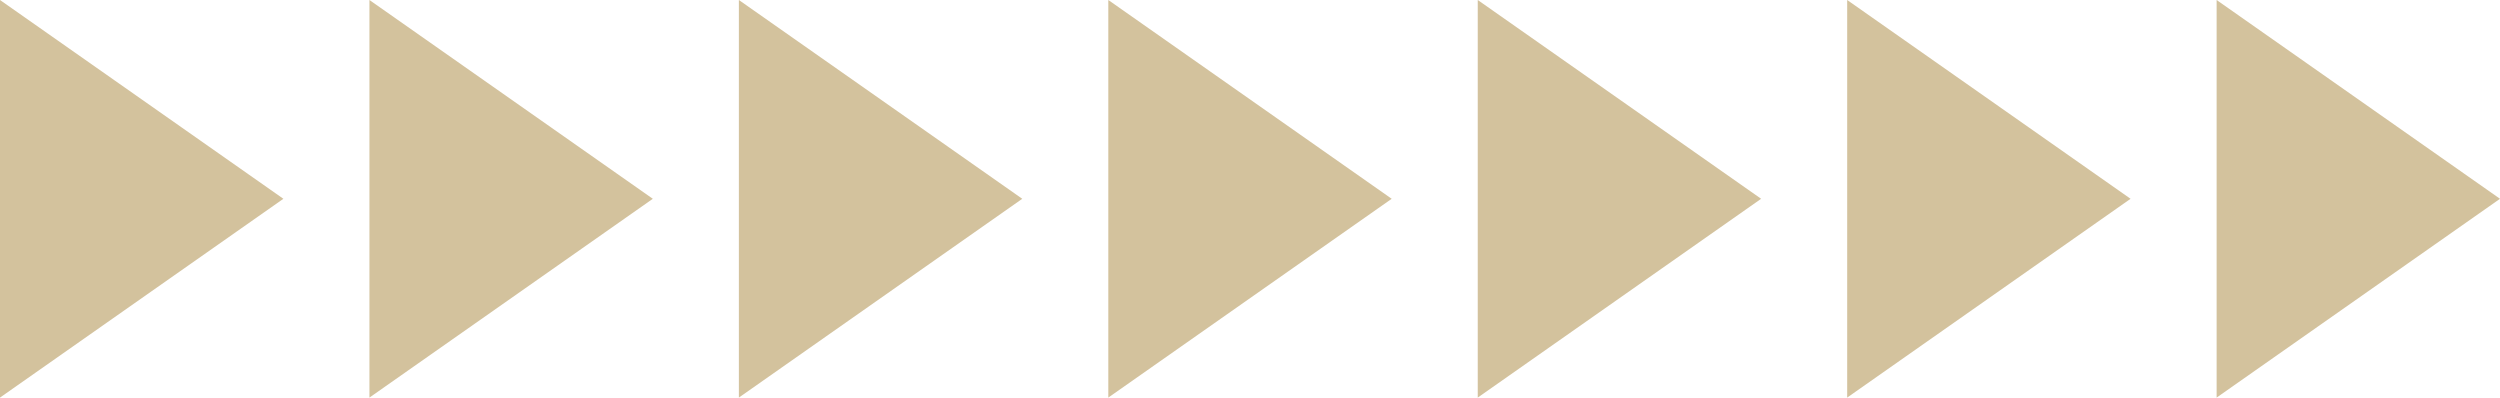
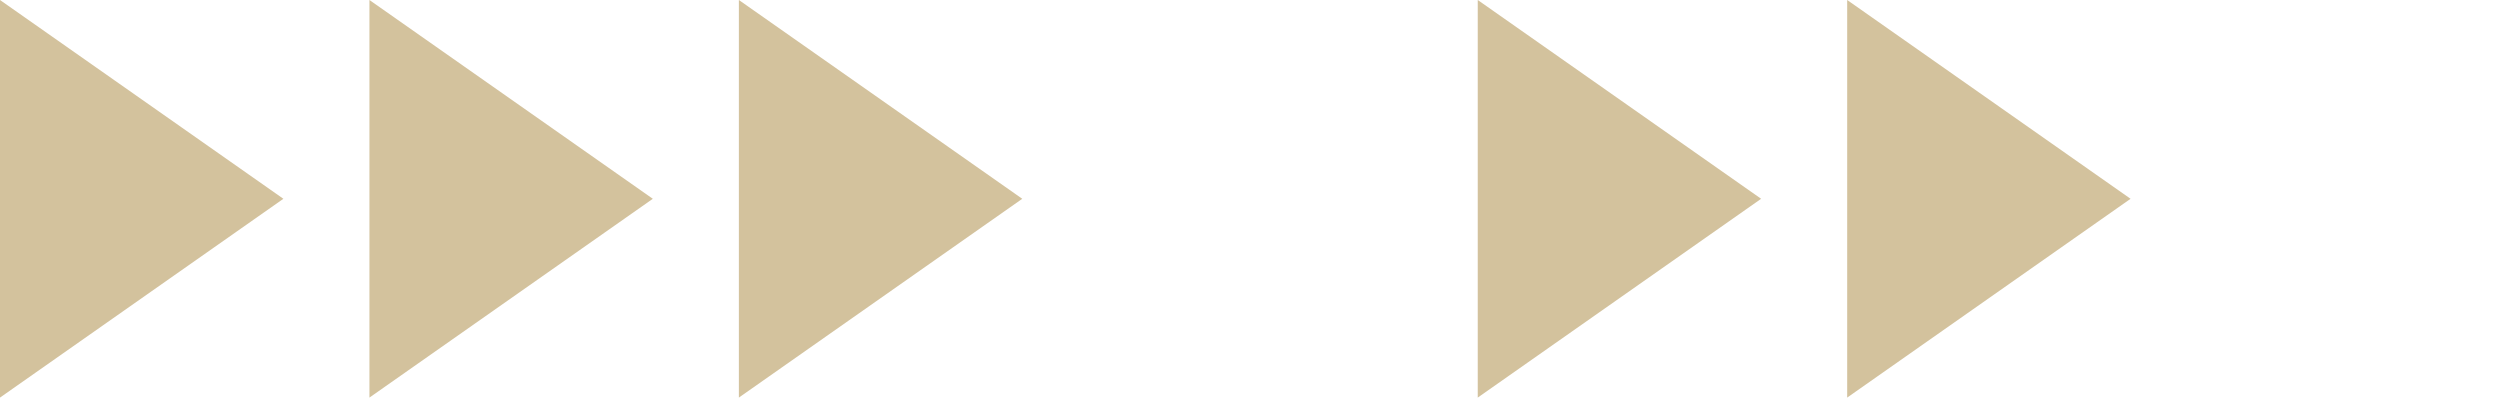
<svg xmlns="http://www.w3.org/2000/svg" viewBox="0 0 465.719 74.065" width="100%" style="vertical-align: middle; max-width: 100%; width: 100%;">
  <g>
    <g>
-       <polygon points="412.929 0 465.719 37.032 412.929 74.065 412.929 0" fill="rgb(211,194,157)">
-      </polygon>
      <polygon points="344.107 0 396.897 37.032 344.107 74.065 344.107 0" fill="rgb(211,194,157)">
     </polygon>
      <polygon points="275.286 0 328.076 37.032 275.286 74.065 275.286 0" fill="rgb(211,194,157)">
-      </polygon>
-       <polygon points="206.464 0 259.254 37.032 206.464 74.065 206.464 0" fill="rgb(211,194,157)">
     </polygon>
      <polygon points="137.643 0 190.433 37.032 137.643 74.065 137.643 0" fill="rgb(211,194,157)">
     </polygon>
      <polygon points="68.821 0 121.611 37.032 68.821 74.065 68.821 0" fill="rgb(211,194,157)">
     </polygon>
      <polygon points="0 0 52.79 37.032 0 74.065 0 0" fill="rgb(211,194,157)">
     </polygon>
    </g>
  </g>
</svg>